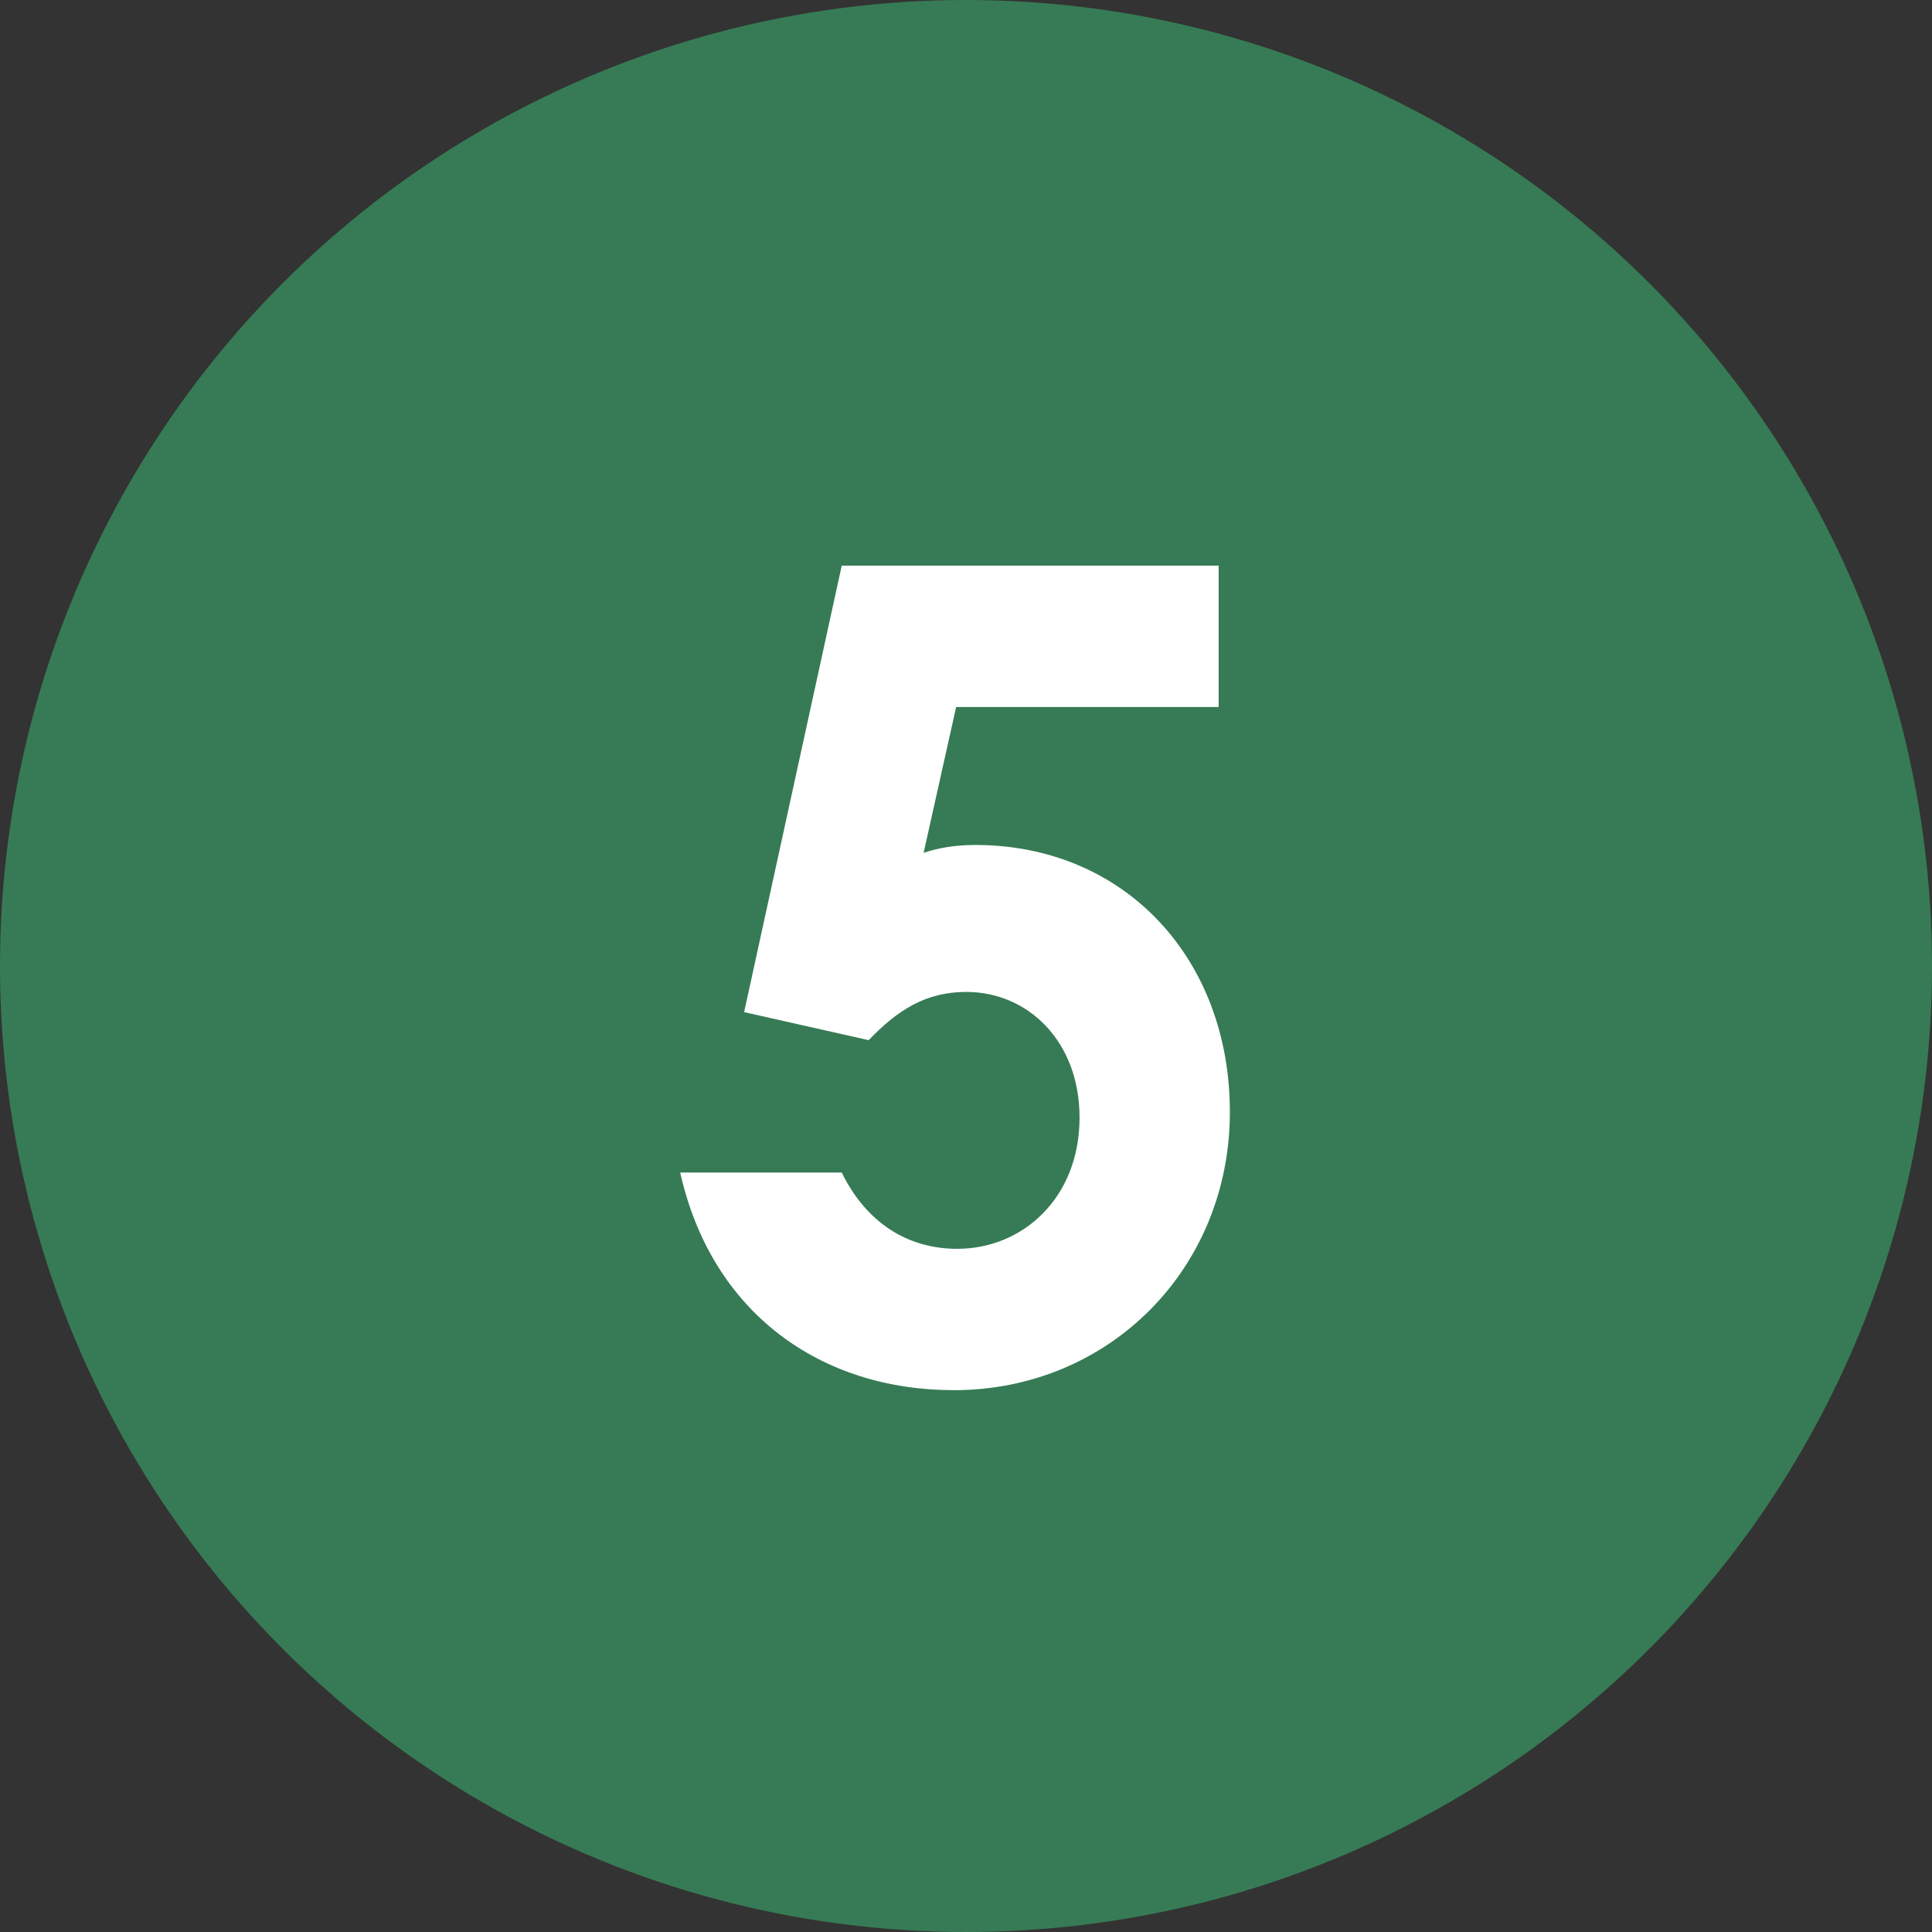
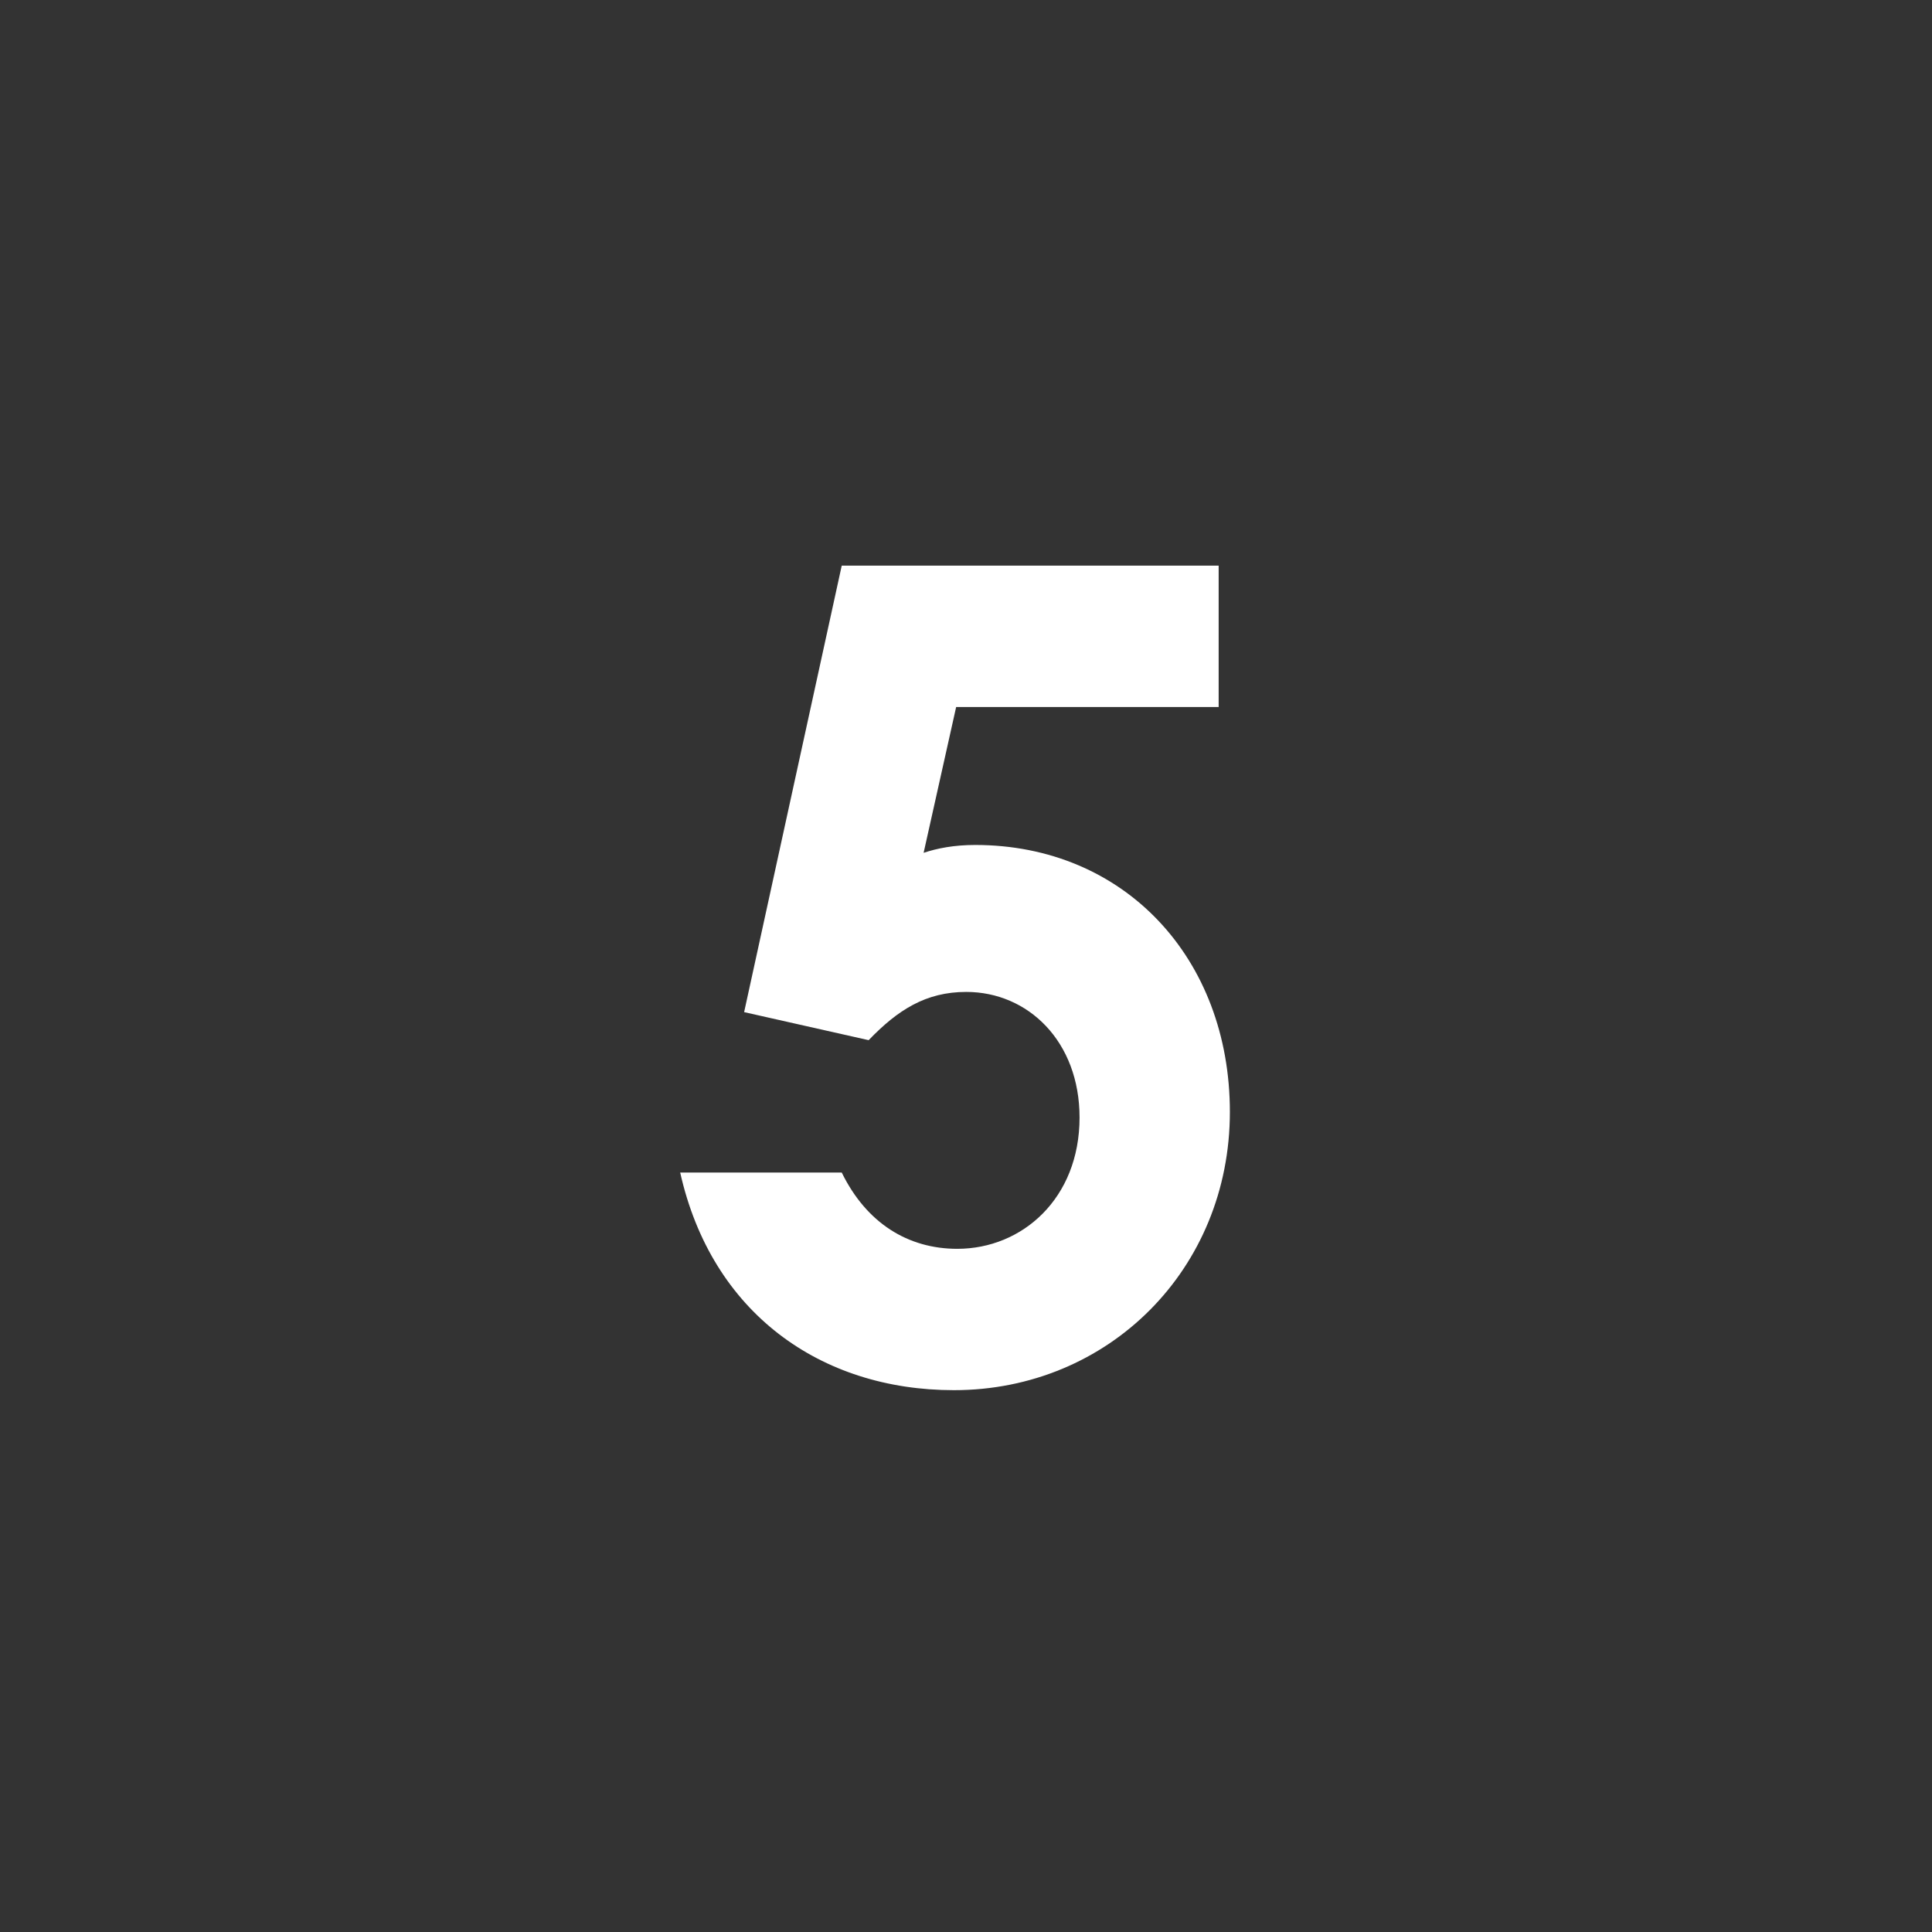
<svg xmlns="http://www.w3.org/2000/svg" width="62" height="62" viewBox="0 0 62 62" fill="none">
  <rect x="0" y="0" width="62" height="62" fill="#333333" stroke="none" />
-   <circle cx="31" cy="31" r="31" fill="#367B55" />
  <path d="M23.88 32.48L27.012 18.152H39.108V22.688H30.684L29.64 27.368C30.072 27.224 30.612 27.116 31.296 27.116C36.084 27.116 39.468 30.752 39.468 35.684C39.468 40.724 35.58 44.612 30.612 44.612C26.328 44.612 22.836 42.128 21.828 37.628H27.012C27.804 39.248 29.136 40.076 30.72 40.076C32.808 40.076 34.644 38.456 34.644 35.864C34.644 33.416 32.988 31.832 31.008 31.832C29.712 31.832 28.812 32.408 27.876 33.38L23.88 32.48Z" fill="white" />
</svg>